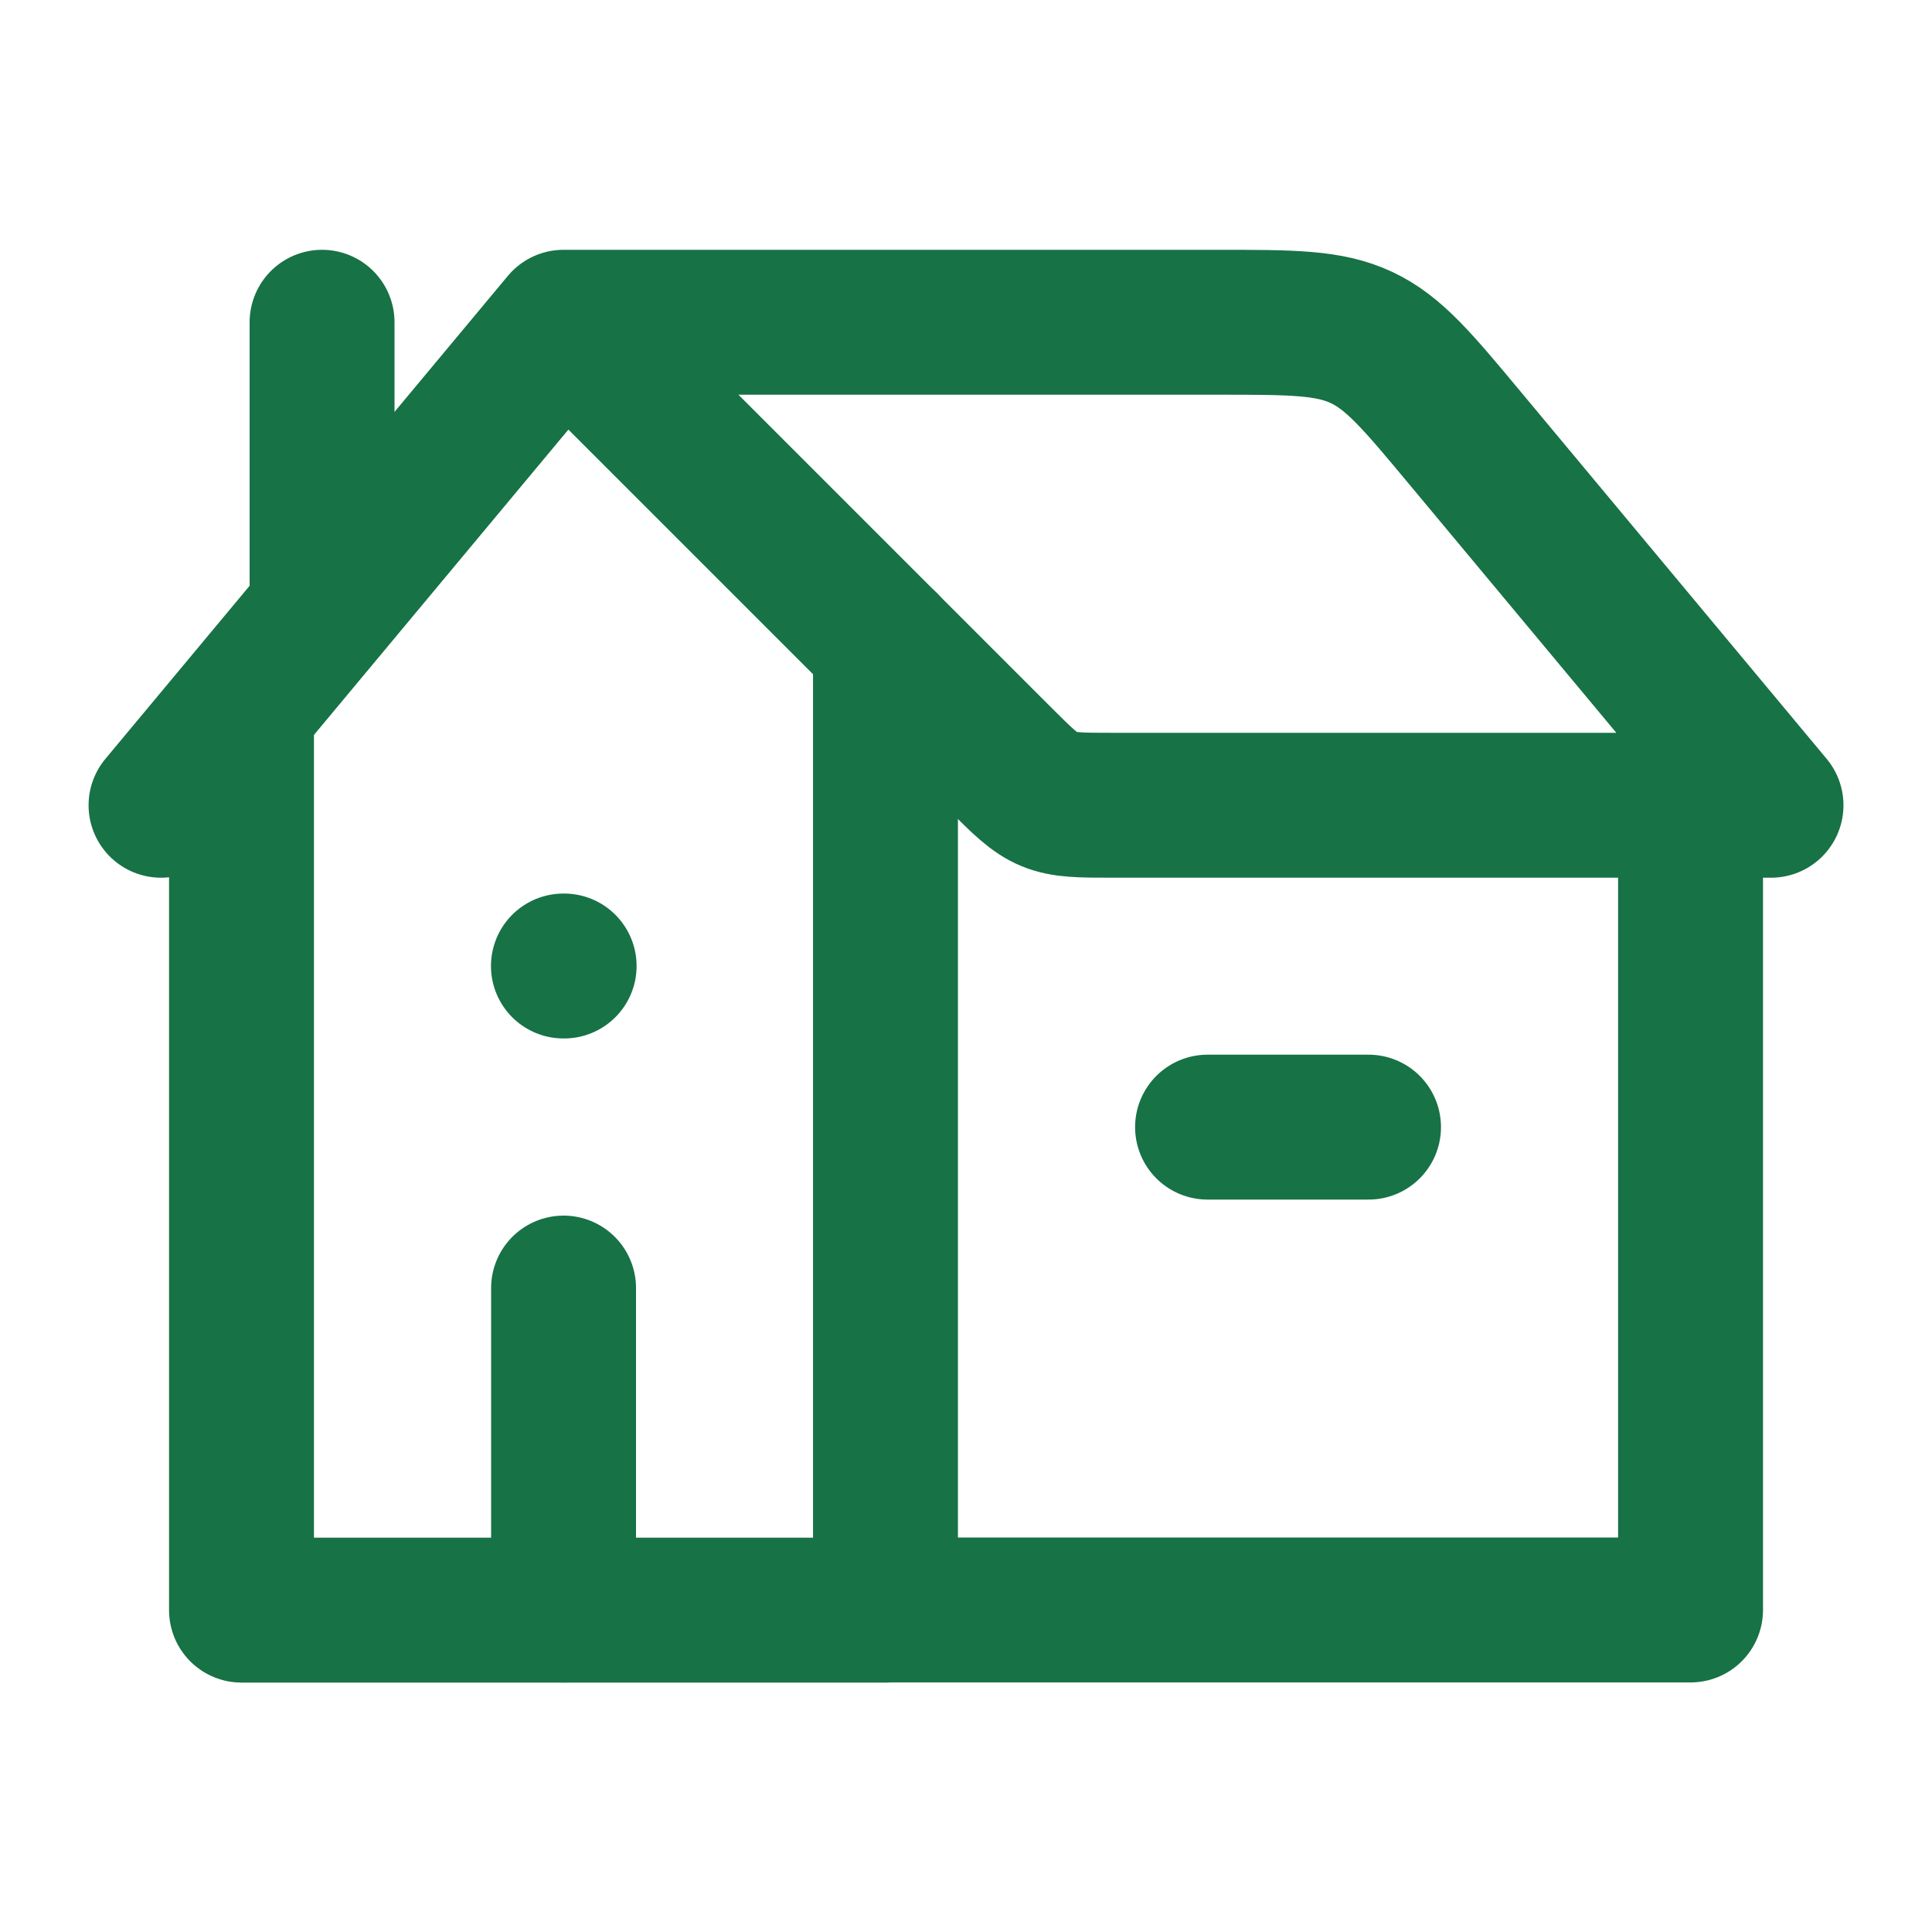
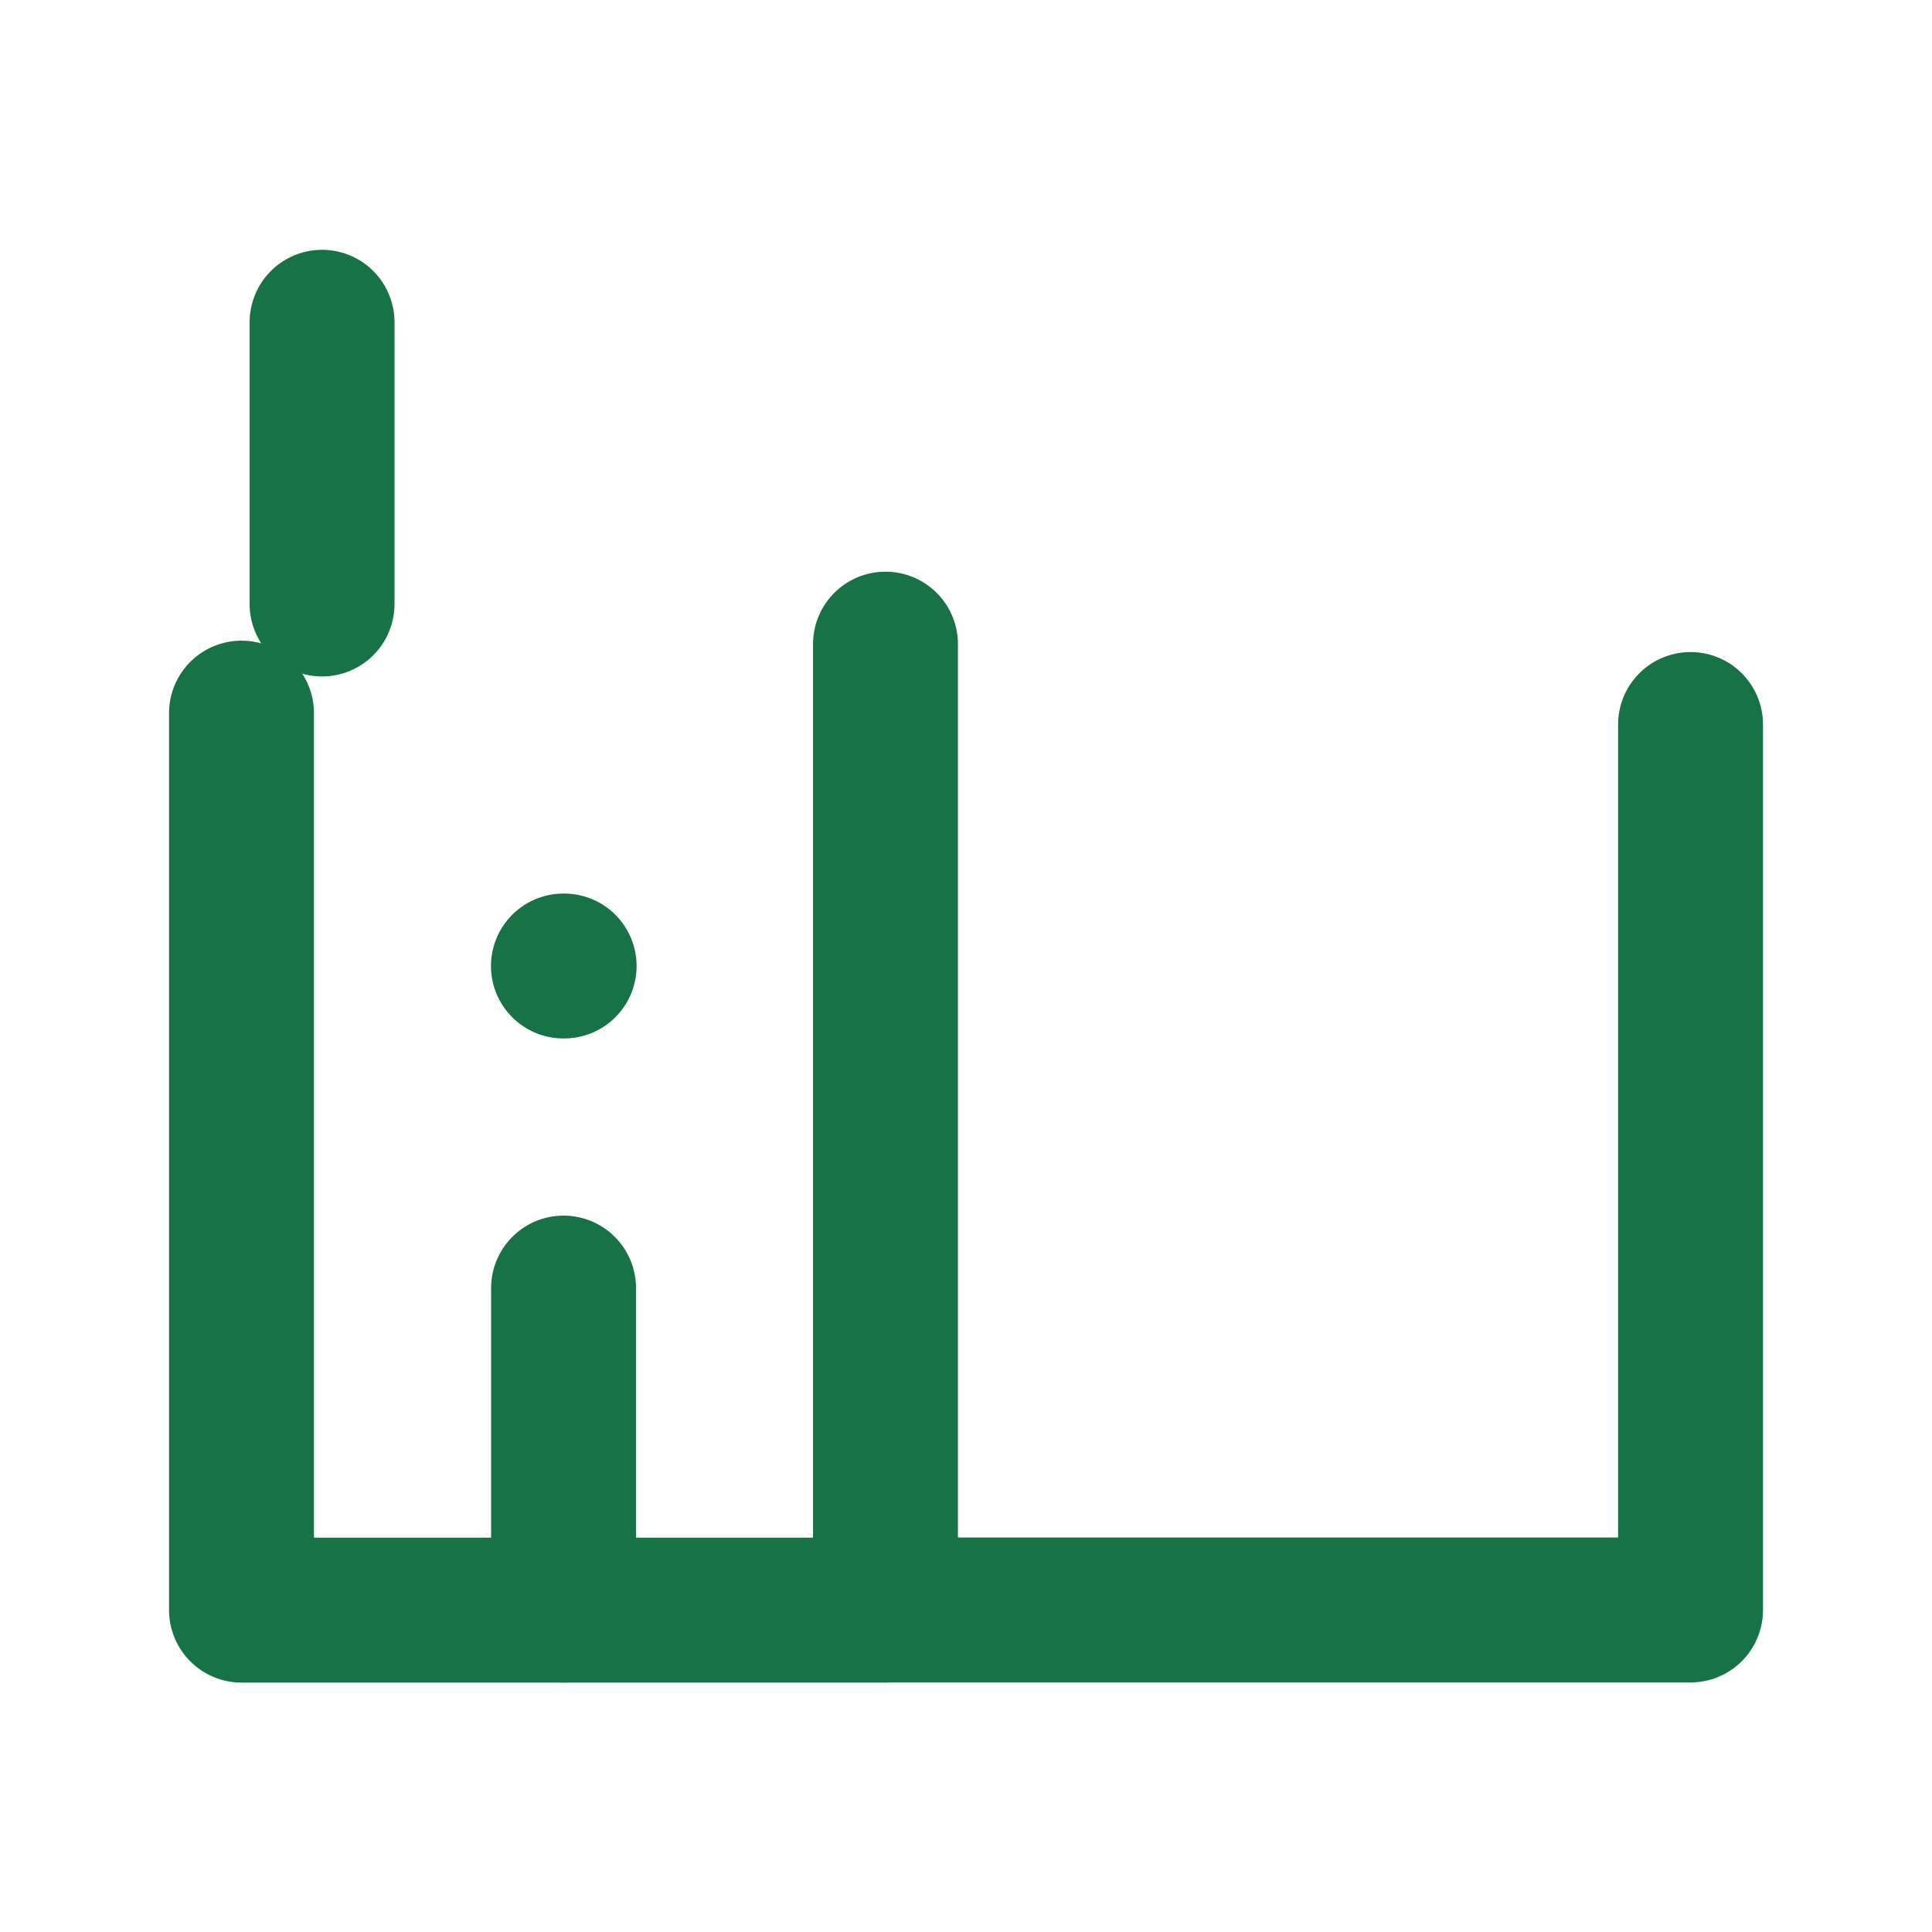
<svg xmlns="http://www.w3.org/2000/svg" width="40" height="40" viewBox="0 0 40 40" fill="none">
-   <path d="M3.334 16.672L11.667 6.672M11.667 6.672L20.691 15.696C21.173 16.177 21.414 16.418 21.72 16.545C22.026 16.672 22.367 16.672 23.048 16.672H36.667L30.333 9.071C29.35 7.891 28.858 7.301 28.187 6.987C27.515 6.672 26.747 6.672 25.212 6.672H11.667Z" stroke="#177245" stroke-width="3" stroke-linecap="round" stroke-linejoin="round" />
  <path d="M18.333 13.336V33.336H5V14.764" stroke="#177245" stroke-width="3" stroke-linecap="round" stroke-linejoin="round" />
  <path d="M18.334 33.333H35.001V15" stroke="#177245" stroke-width="3" stroke-linecap="round" stroke-linejoin="round" />
  <path d="M6.668 12.505L6.668 6.672" stroke="#177245" stroke-width="3" stroke-linecap="round" stroke-linejoin="round" />
  <path d="M11.68 20L11.665 20" stroke="#177245" stroke-width="3" stroke-linecap="round" stroke-linejoin="round" />
  <path d="M11.668 33.335V26.668" stroke="#177245" stroke-width="3" stroke-linecap="round" stroke-linejoin="round" />
-   <path d="M25.001 23.336L28.334 23.336" stroke="#177245" stroke-width="3" stroke-linecap="round" stroke-linejoin="round" />
</svg>